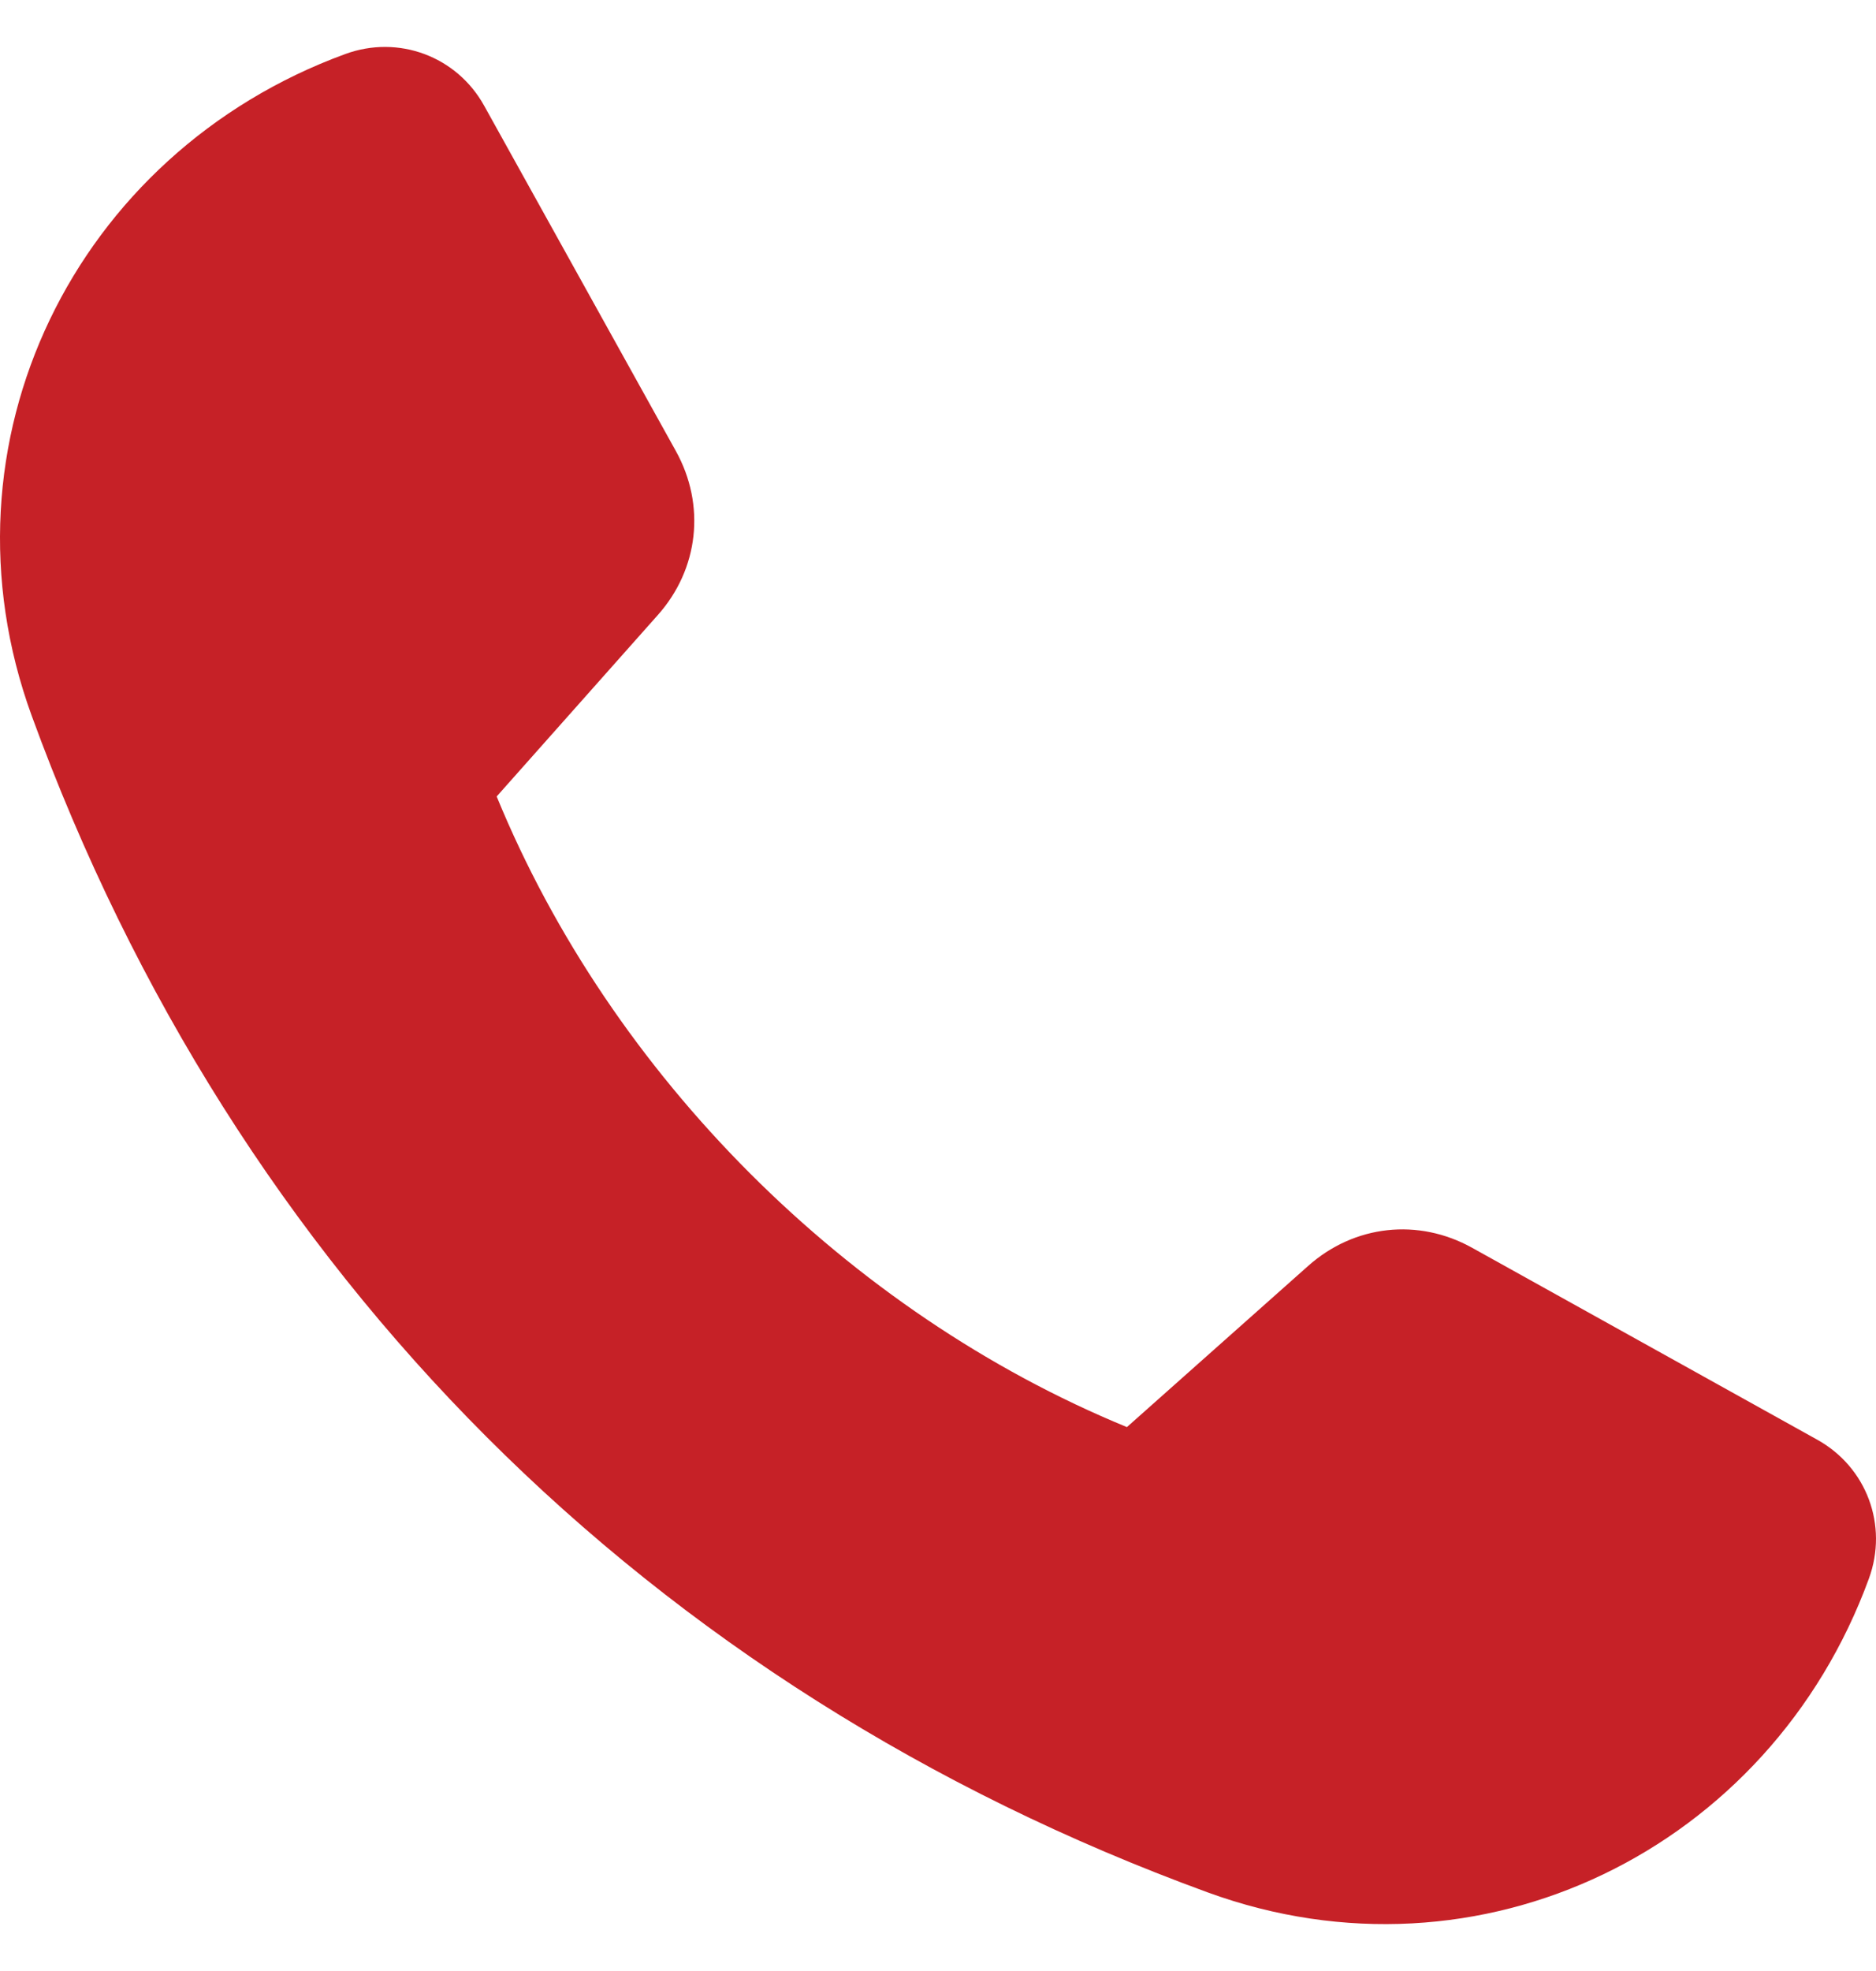
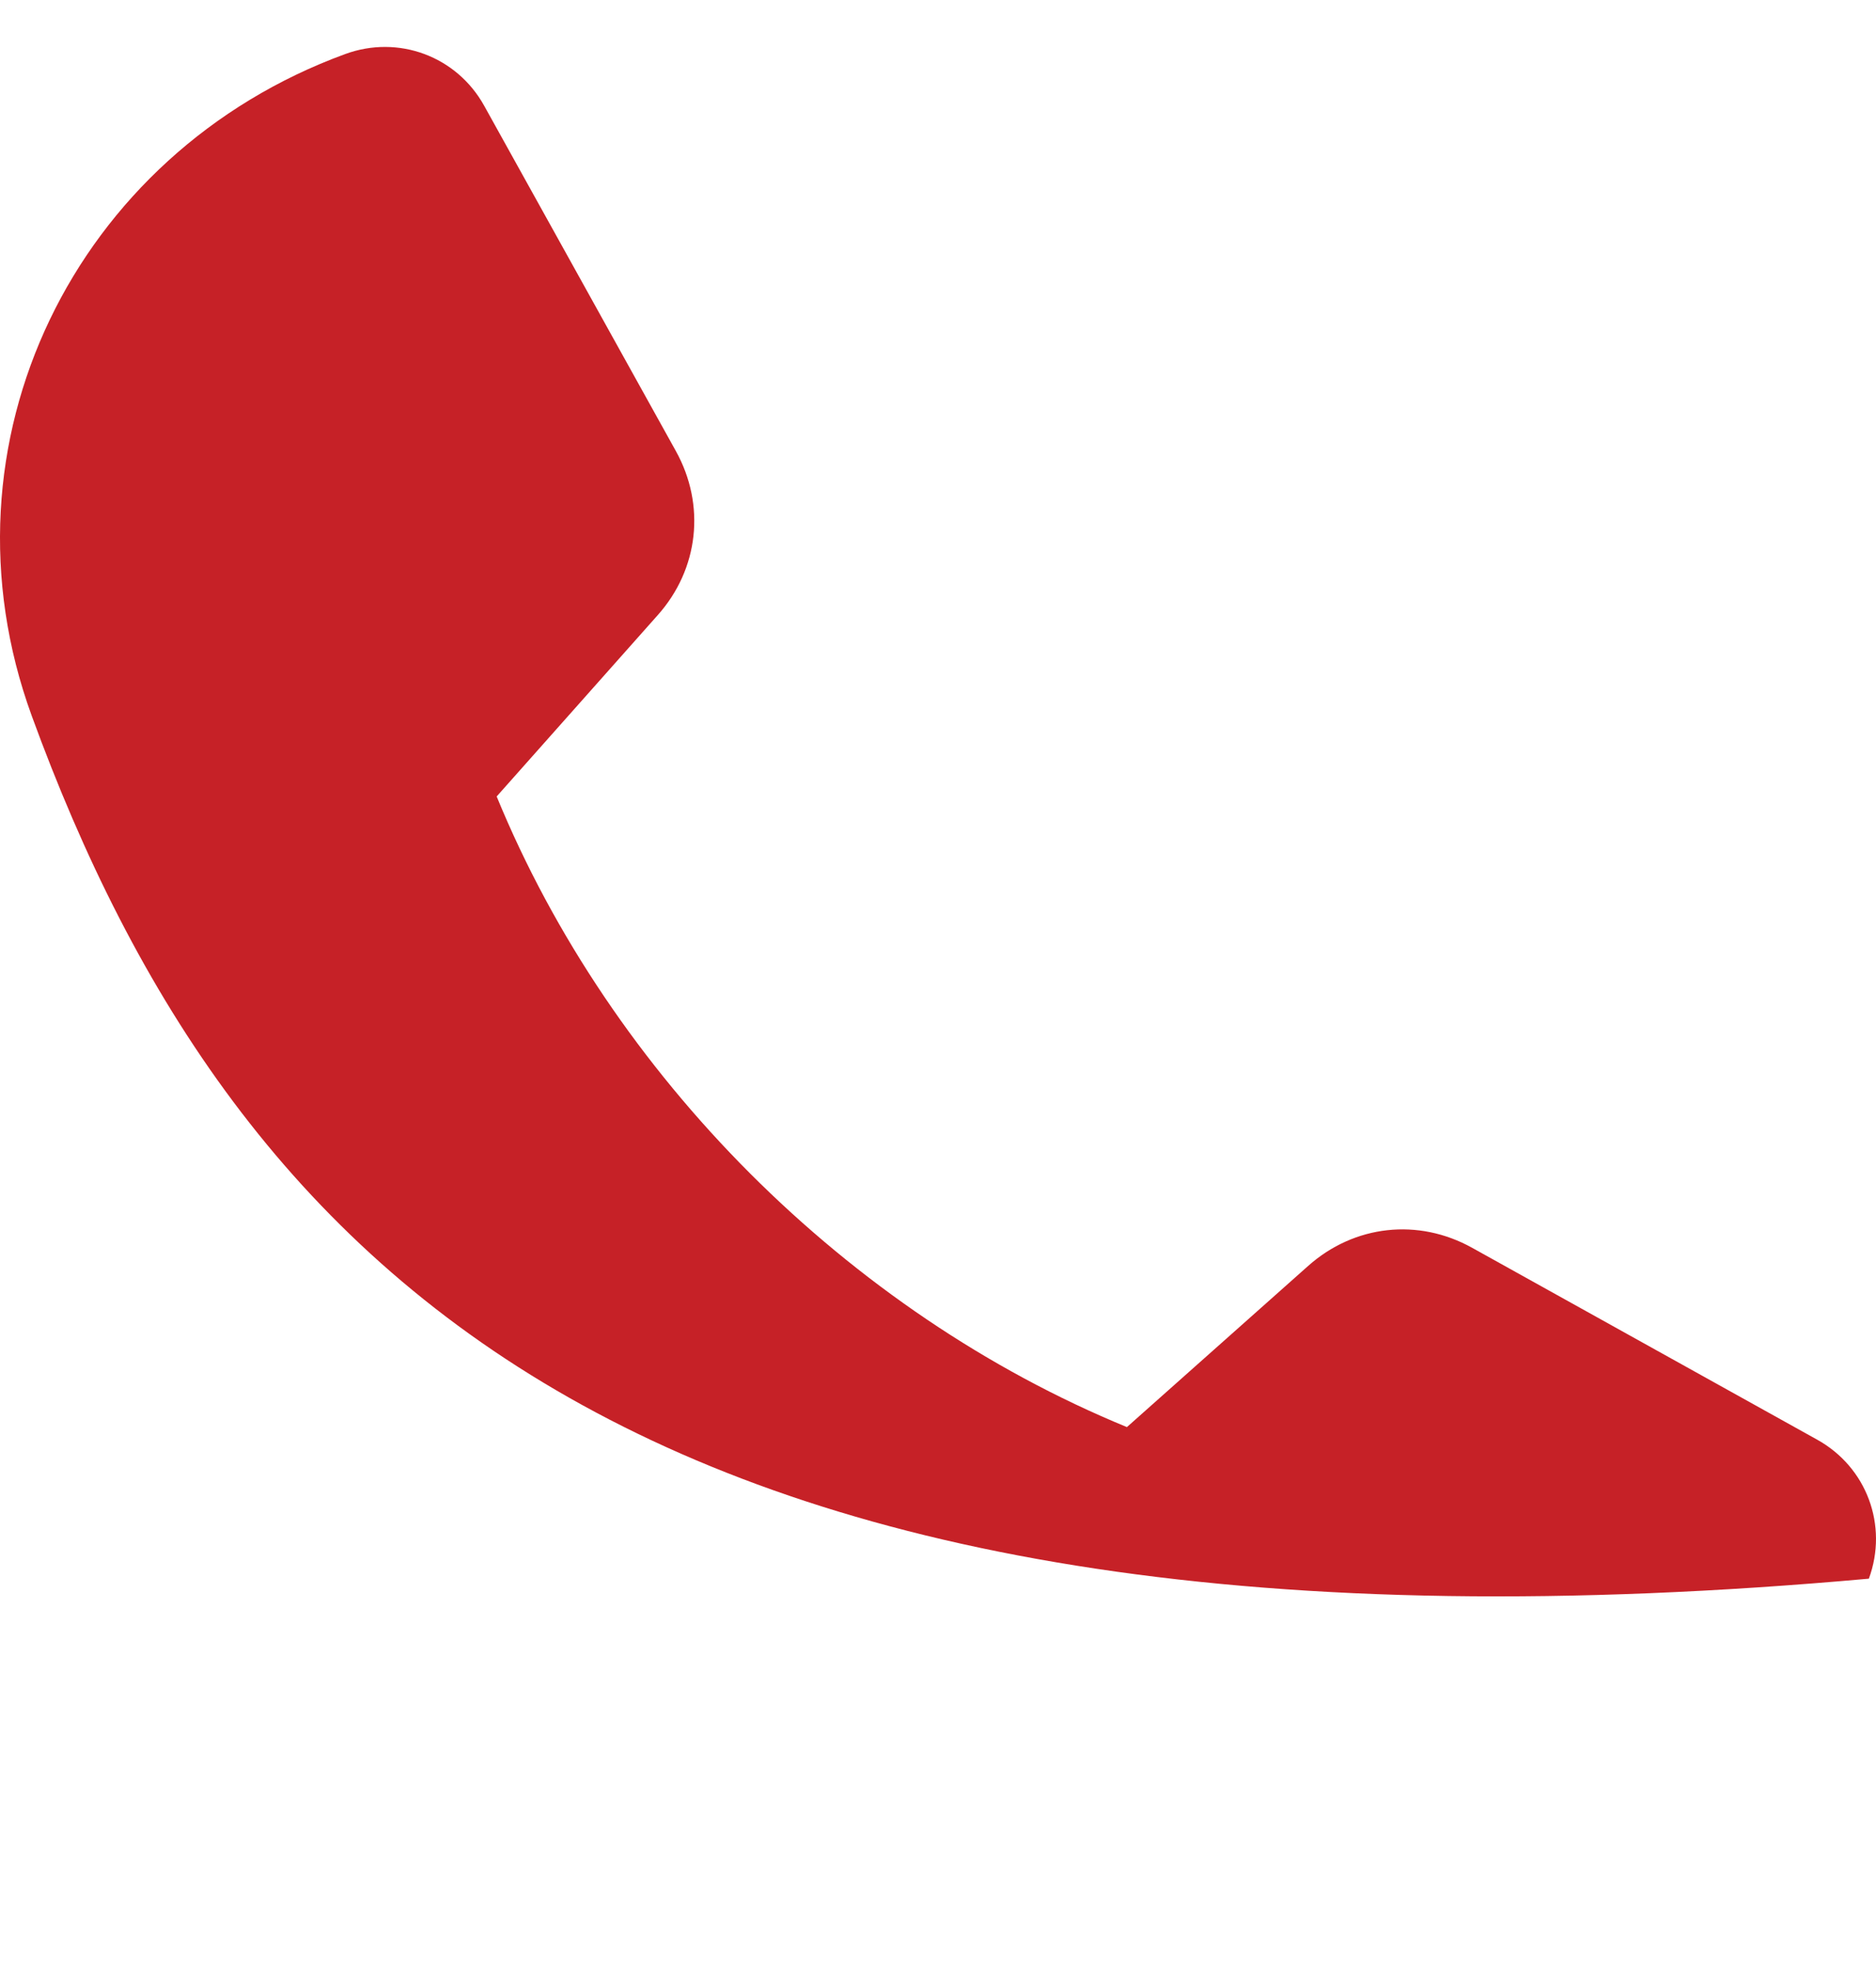
<svg xmlns="http://www.w3.org/2000/svg" width="20" height="21" viewBox="0 0 20 21" fill="none">
-   <path fill-rule="evenodd" clip-rule="evenodd" d="M15.695 13.295C16.921 13.976 18.147 14.657 19.373 15.339C19.901 15.632 20.132 16.253 19.924 16.82C18.87 19.702 15.78 21.223 12.874 20.162C6.922 17.989 2.511 13.578 0.338 7.626C-0.722 4.72 0.798 1.63 3.68 0.576C4.247 0.368 4.869 0.599 5.162 1.127C5.843 2.353 6.524 3.58 7.205 4.805C7.525 5.381 7.45 6.063 7.012 6.554C6.44 7.198 5.868 7.842 5.295 8.486C6.517 11.461 9.039 13.983 12.014 15.205C12.658 14.632 13.302 14.06 13.946 13.488C14.438 13.05 15.12 12.975 15.695 13.295Z" fill="#C62127" />
+   <path fill-rule="evenodd" clip-rule="evenodd" d="M15.695 13.295C16.921 13.976 18.147 14.657 19.373 15.339C19.901 15.632 20.132 16.253 19.924 16.82C6.922 17.989 2.511 13.578 0.338 7.626C-0.722 4.72 0.798 1.63 3.68 0.576C4.247 0.368 4.869 0.599 5.162 1.127C5.843 2.353 6.524 3.58 7.205 4.805C7.525 5.381 7.45 6.063 7.012 6.554C6.44 7.198 5.868 7.842 5.295 8.486C6.517 11.461 9.039 13.983 12.014 15.205C12.658 14.632 13.302 14.06 13.946 13.488C14.438 13.05 15.12 12.975 15.695 13.295Z" fill="#C62127" />
</svg>